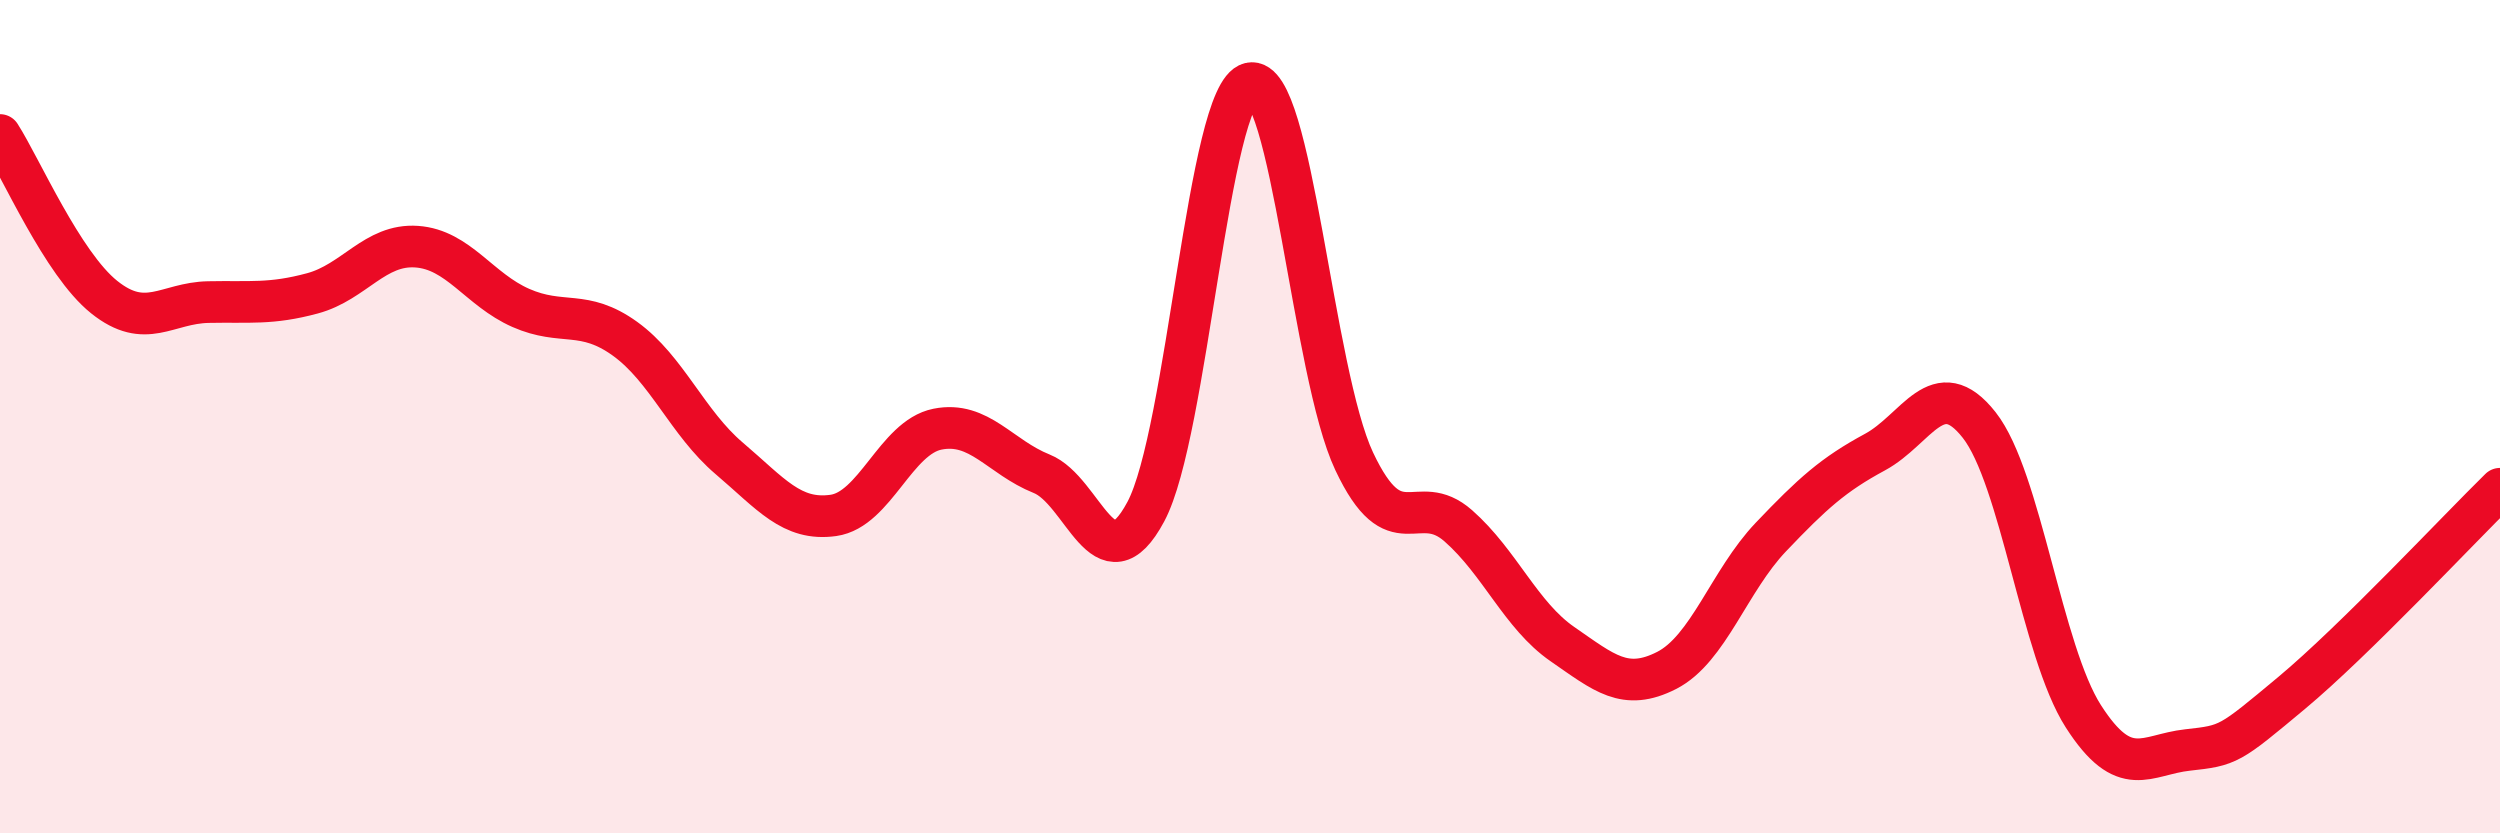
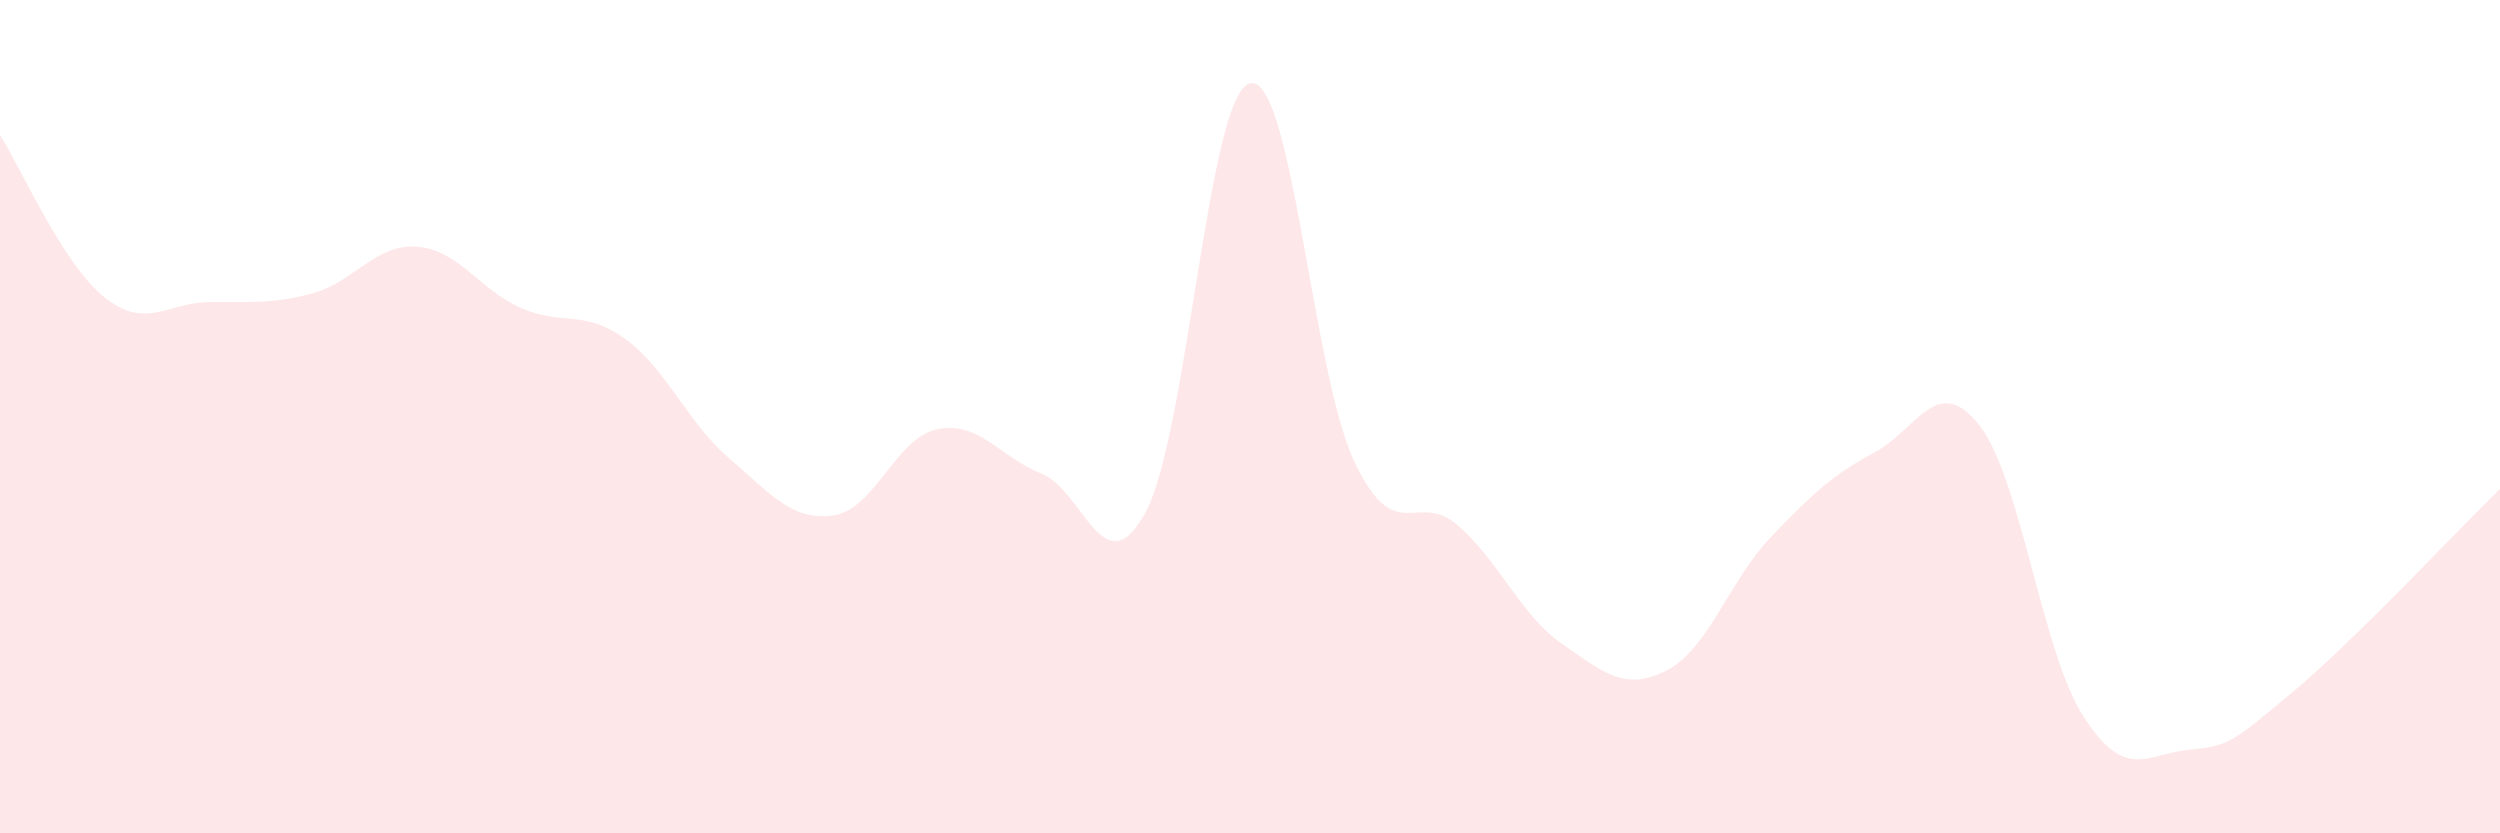
<svg xmlns="http://www.w3.org/2000/svg" width="60" height="20" viewBox="0 0 60 20">
  <path d="M 0,3.24 C 0.5,4.02 1.5,6.33 2.5,7.13 C 3.5,7.93 4,7.27 5,7.25 C 6,7.23 6.5,7.31 7.5,7.04 C 8.5,6.77 9,5.85 10,5.92 C 11,5.99 11.5,6.95 12.5,7.39 C 13.5,7.83 14,7.41 15,8.13 C 16,8.85 16.5,10.15 17.5,11 C 18.5,11.85 19,12.51 20,12.37 C 21,12.23 21.5,10.5 22.5,10.3 C 23.5,10.1 24,10.97 25,11.37 C 26,11.77 26.5,14.15 27.5,12.28 C 28.5,10.41 29,2.24 30,2 C 31,1.76 31.5,8.95 32.5,11.07 C 33.5,13.19 34,11.74 35,12.62 C 36,13.5 36.5,14.77 37.5,15.46 C 38.5,16.15 39,16.6 40,16.09 C 41,15.58 41.5,13.94 42.5,12.89 C 43.5,11.84 44,11.39 45,10.85 C 46,10.31 46.5,8.93 47.5,10.2 C 48.5,11.47 49,15.63 50,17.19 C 51,18.75 51.5,18.11 52.5,18 C 53.5,17.89 53.5,17.88 55,16.63 C 56.5,15.38 59,12.71 60,11.73L60 20L0 20Z" fill="#EB0A25" opacity="0.1" stroke-linecap="round" stroke-linejoin="round" />
-   <path d="M 0,3.24 C 0.5,4.02 1.5,6.33 2.5,7.13 C 3.5,7.93 4,7.27 5,7.25 C 6,7.23 6.5,7.31 7.5,7.04 C 8.5,6.77 9,5.85 10,5.92 C 11,5.99 11.5,6.95 12.5,7.39 C 13.5,7.83 14,7.41 15,8.13 C 16,8.85 16.5,10.15 17.5,11 C 18.5,11.85 19,12.51 20,12.37 C 21,12.23 21.5,10.5 22.5,10.3 C 23.5,10.1 24,10.97 25,11.37 C 26,11.77 26.5,14.15 27.5,12.28 C 28.5,10.41 29,2.24 30,2 C 31,1.76 31.5,8.95 32.5,11.07 C 33.5,13.19 34,11.74 35,12.62 C 36,13.5 36.5,14.77 37.5,15.46 C 38.5,16.15 39,16.6 40,16.09 C 41,15.58 41.5,13.94 42.5,12.89 C 43.5,11.84 44,11.39 45,10.85 C 46,10.31 46.5,8.93 47.5,10.2 C 48.5,11.47 49,15.63 50,17.19 C 51,18.75 51.5,18.11 52.5,18 C 53.5,17.89 53.5,17.88 55,16.63 C 56.5,15.38 59,12.71 60,11.73" stroke="#EB0A25" stroke-width="1" fill="none" stroke-linecap="round" stroke-linejoin="round" />
</svg>